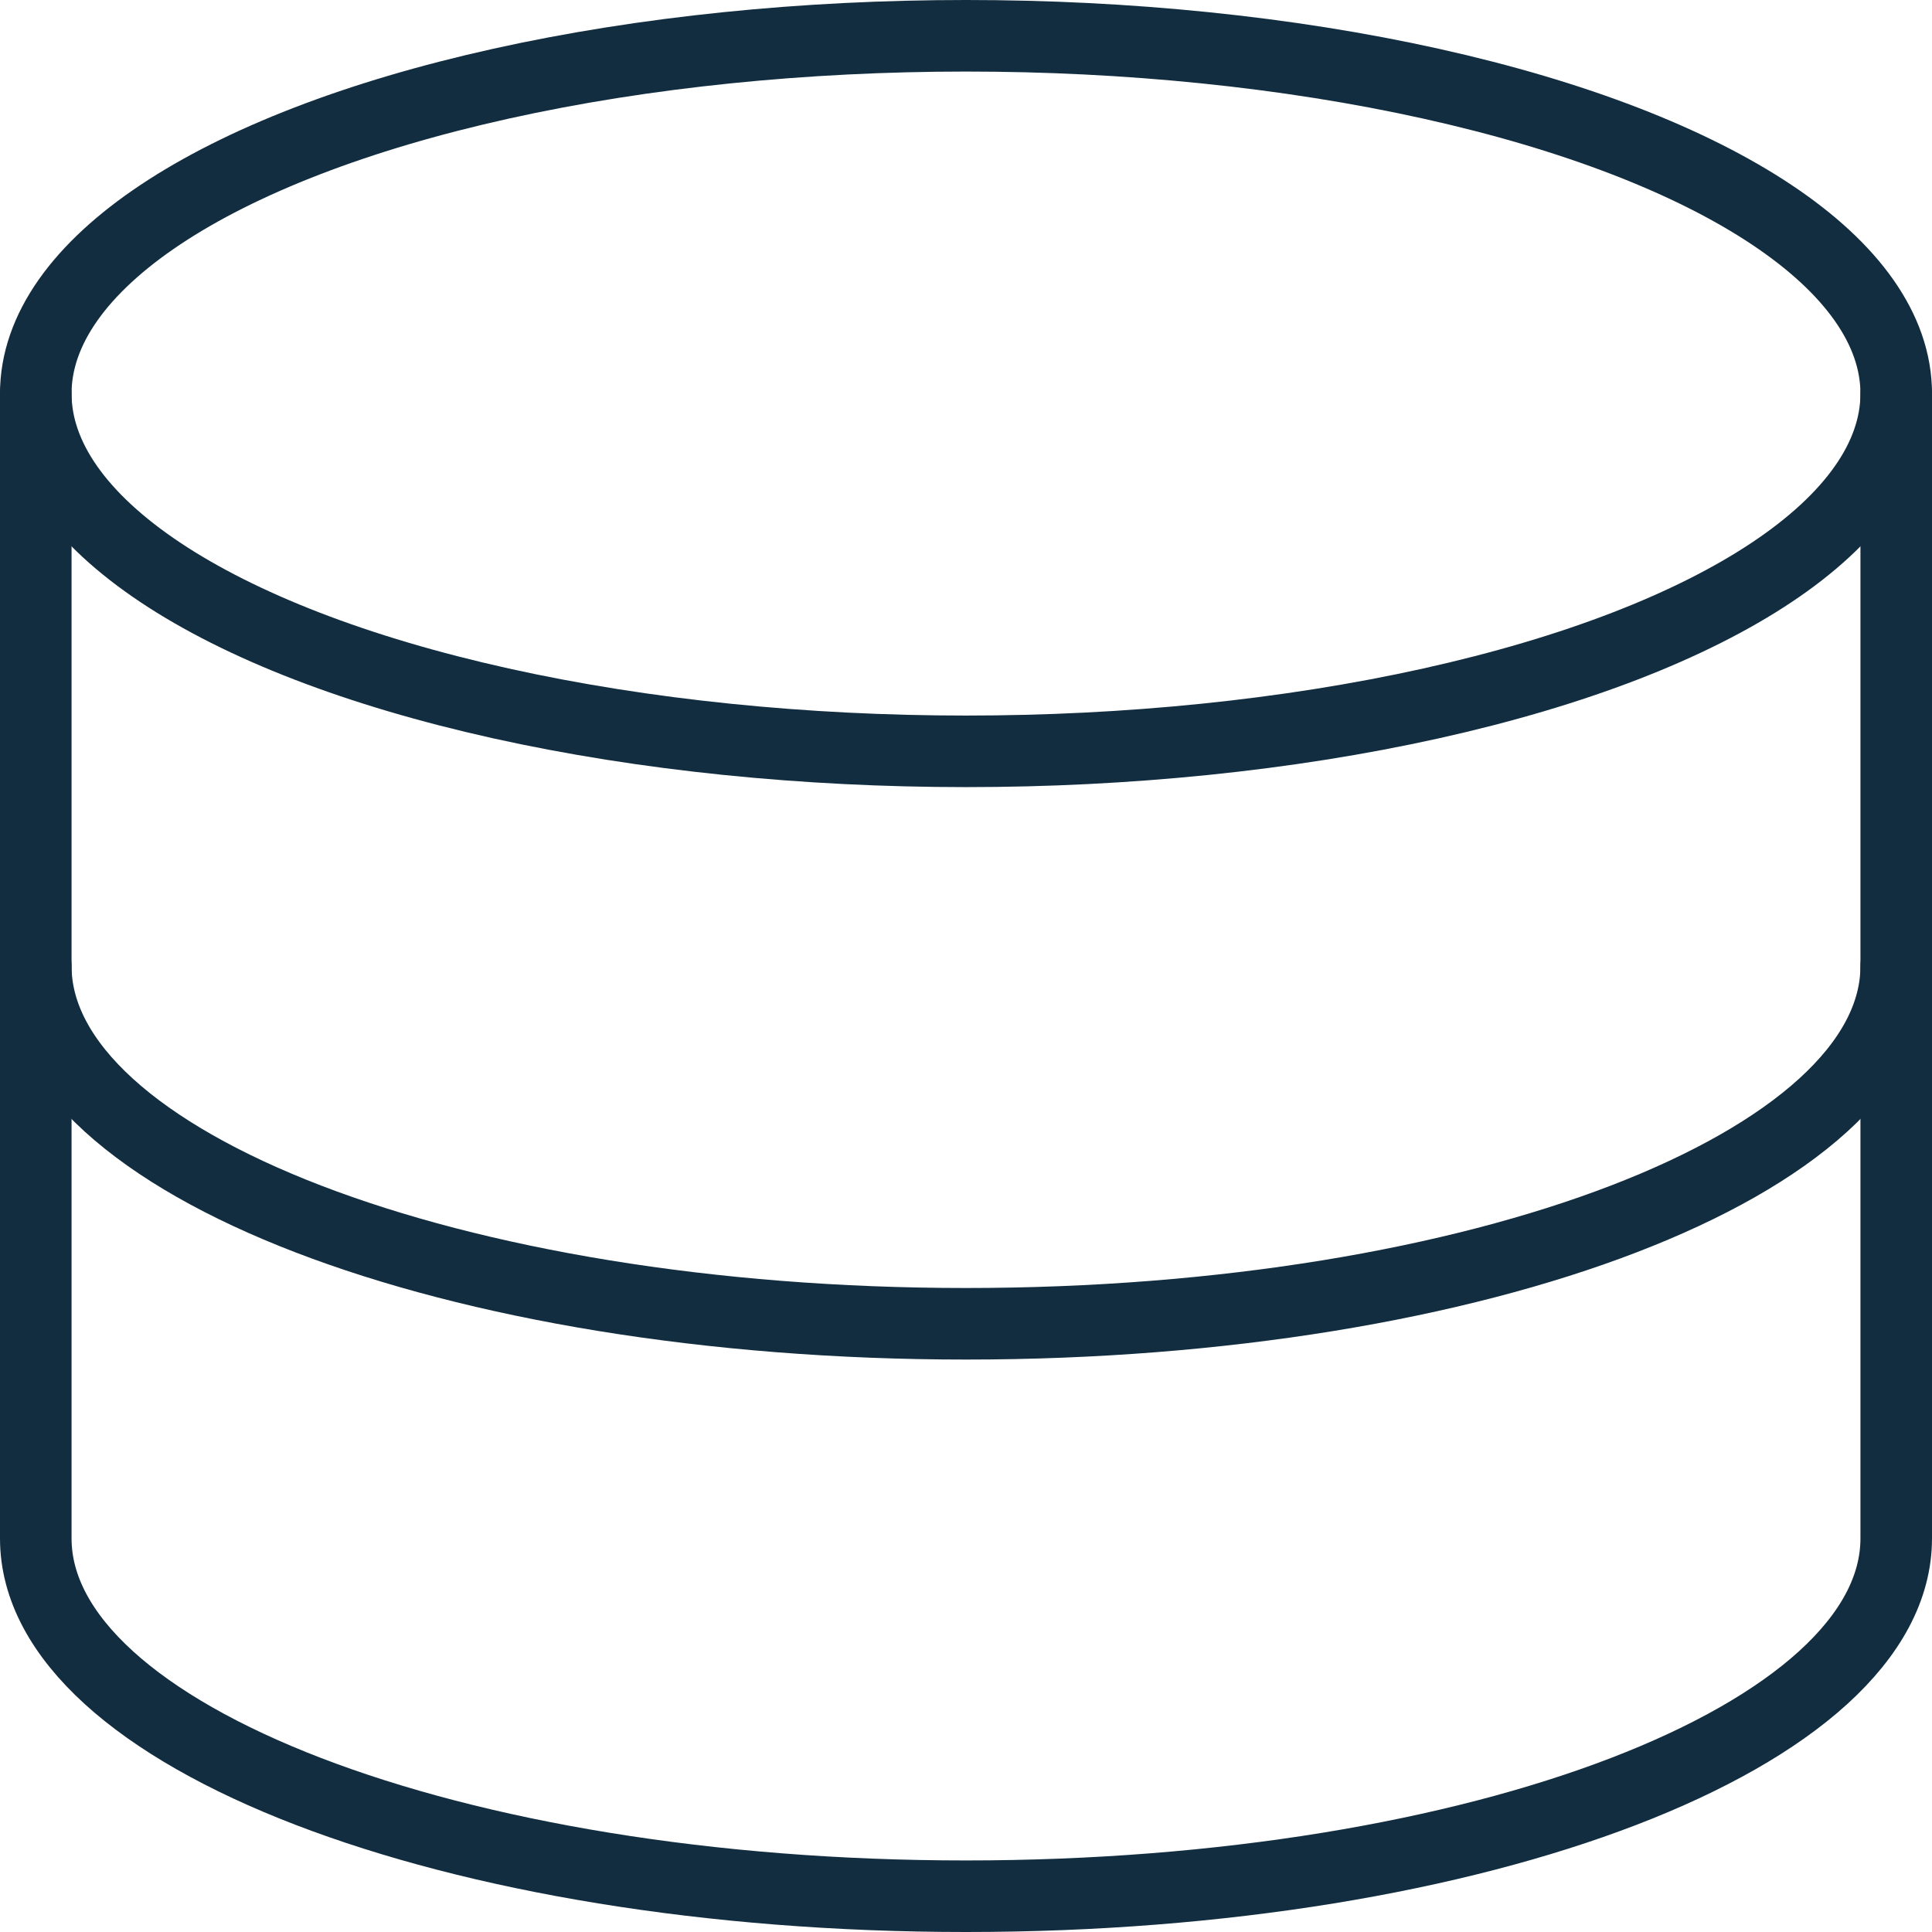
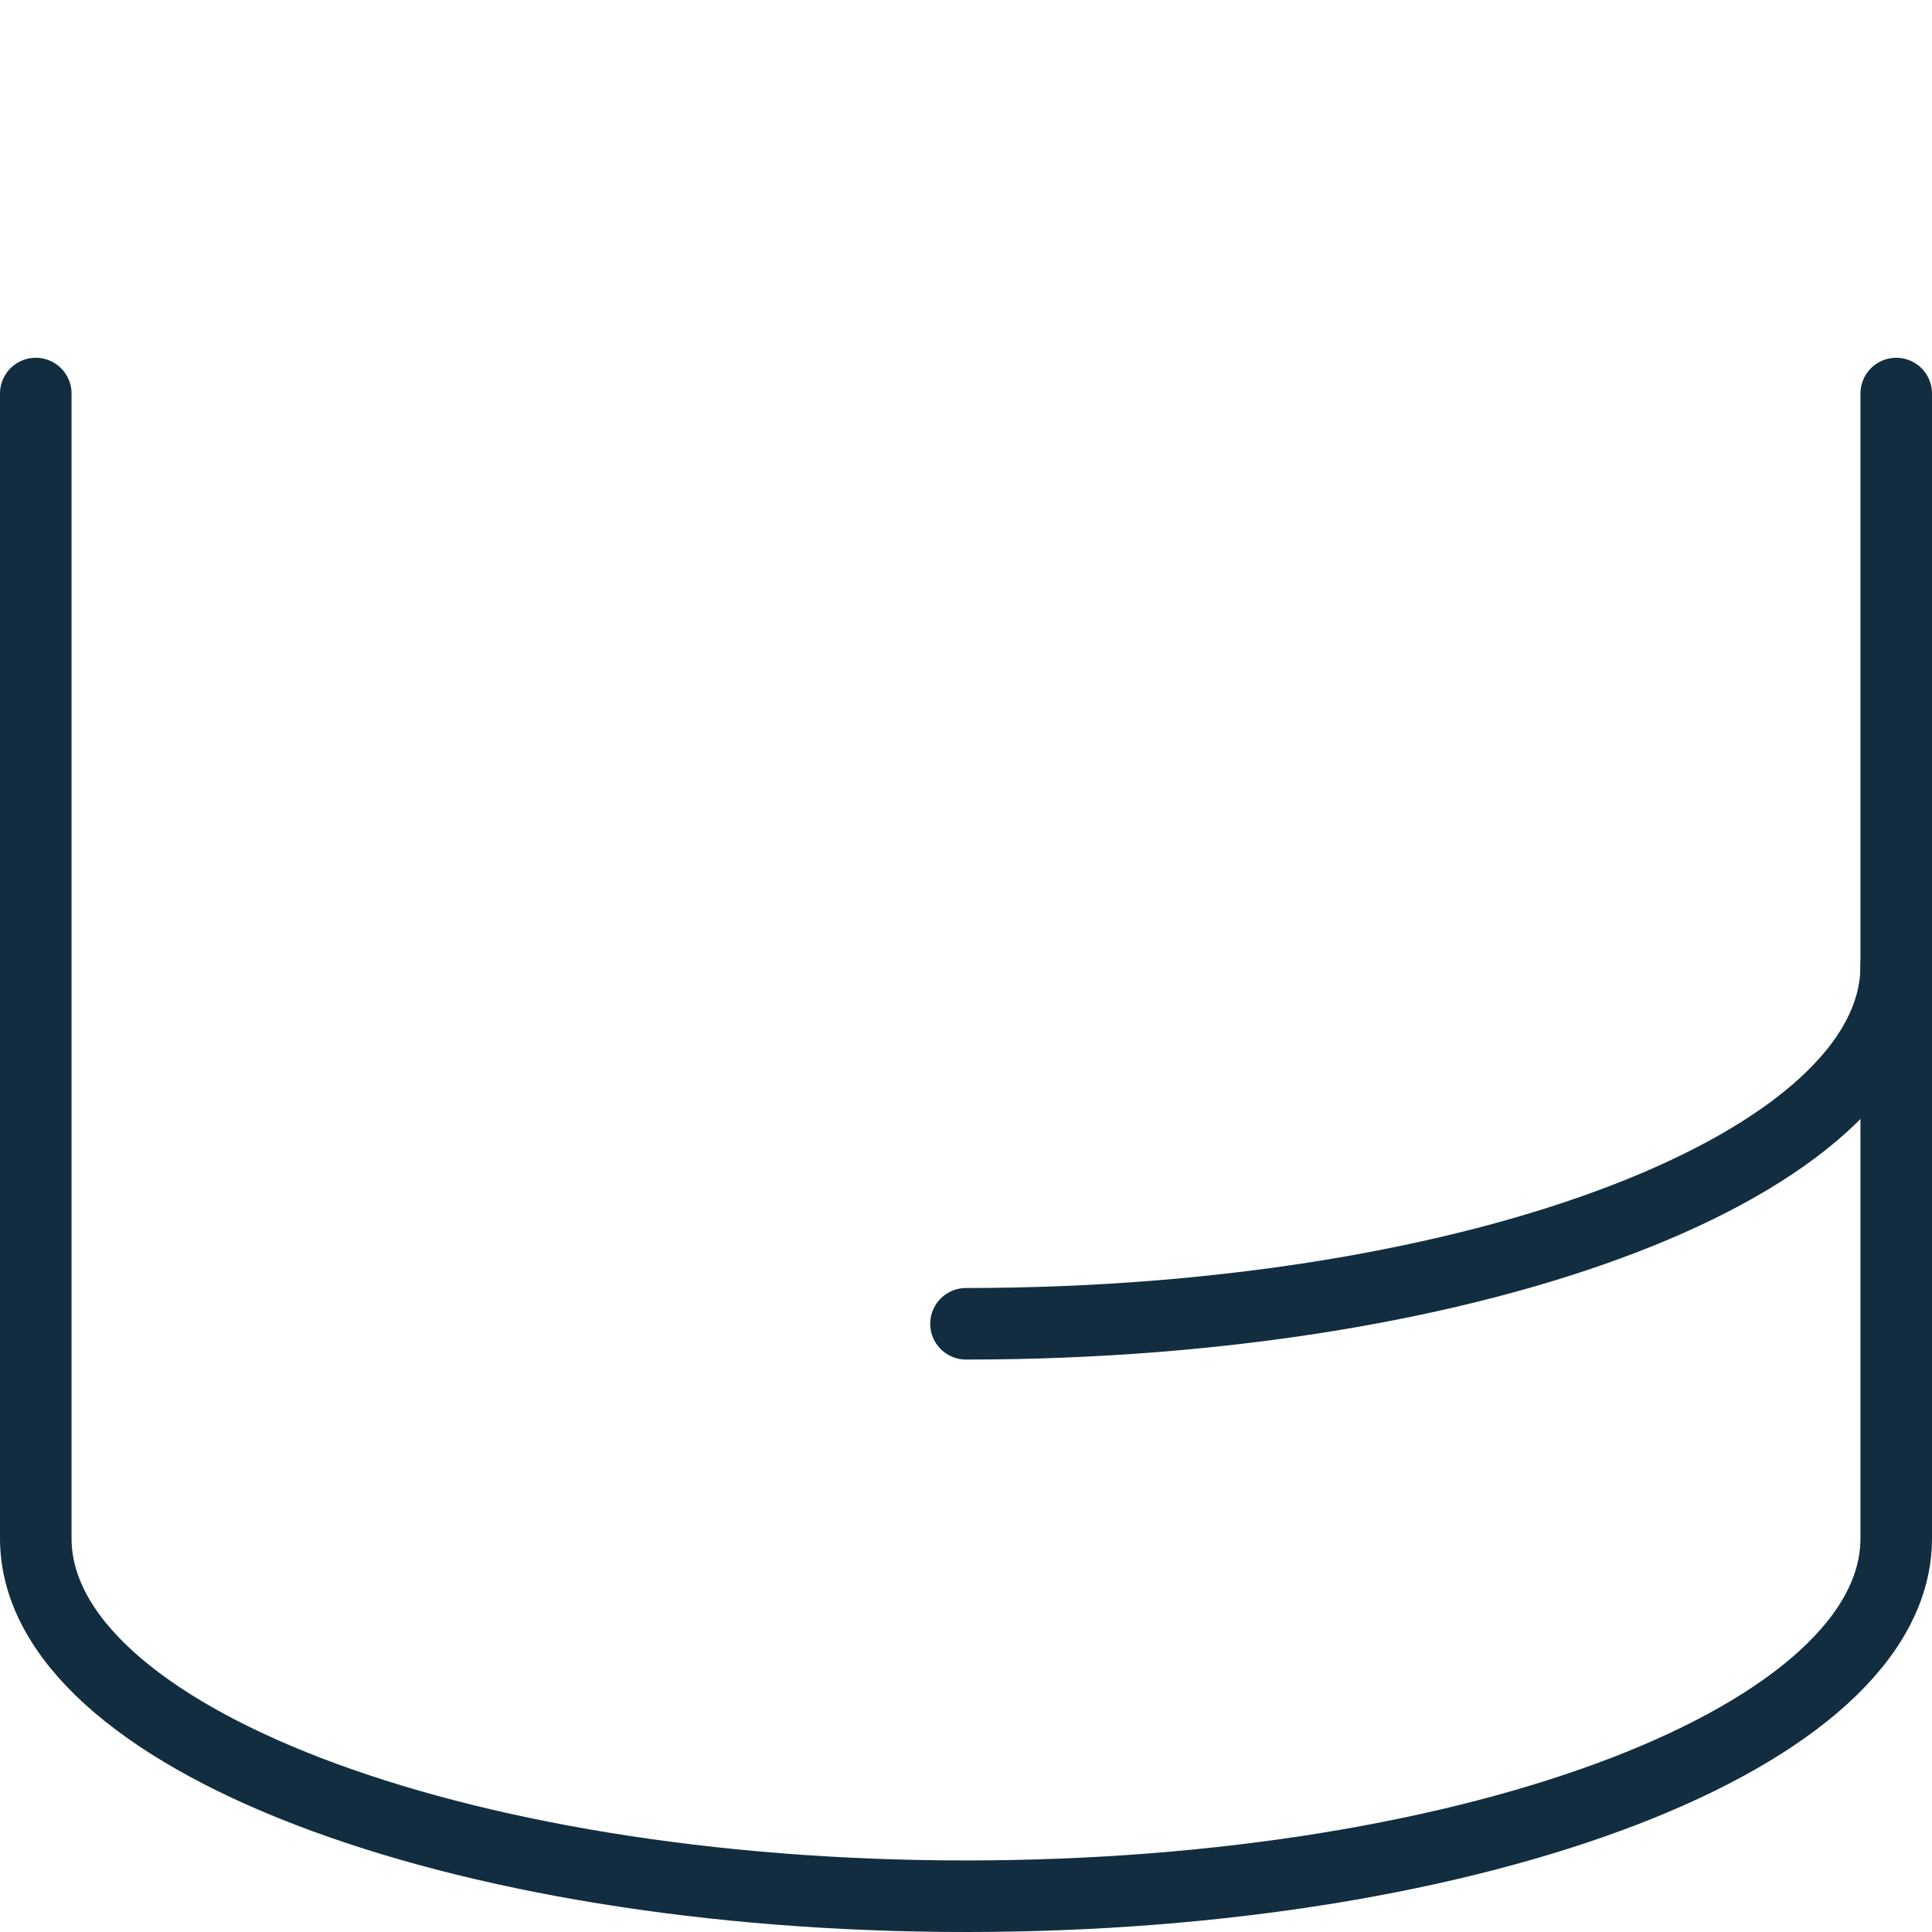
<svg xmlns="http://www.w3.org/2000/svg" viewBox="0.25 0.25 13.5 13.5" height="48" width="48" stroke-width="0.5">
  <g>
-     <ellipse cx="7" cy="3" rx="6.5" ry="2.5" fill="none" stroke="#122d40" stroke-linecap="round" stroke-linejoin="round" />
    <path d="M.5,3v8c0,1.38,2.91,2.5,6.5,2.5s6.5-1.12,6.5-2.5V3" fill="none" stroke="#122d40" stroke-linecap="round" stroke-linejoin="round" />
-     <path d="M13.5,7c0,1.38-2.91,2.5-6.5,2.5S.5,8.38.5,7" fill="none" stroke="#122d40" stroke-linecap="round" stroke-linejoin="round" />
+     <path d="M13.5,7c0,1.38-2.91,2.5-6.5,2.5" fill="none" stroke="#122d40" stroke-linecap="round" stroke-linejoin="round" />
  </g>
</svg>